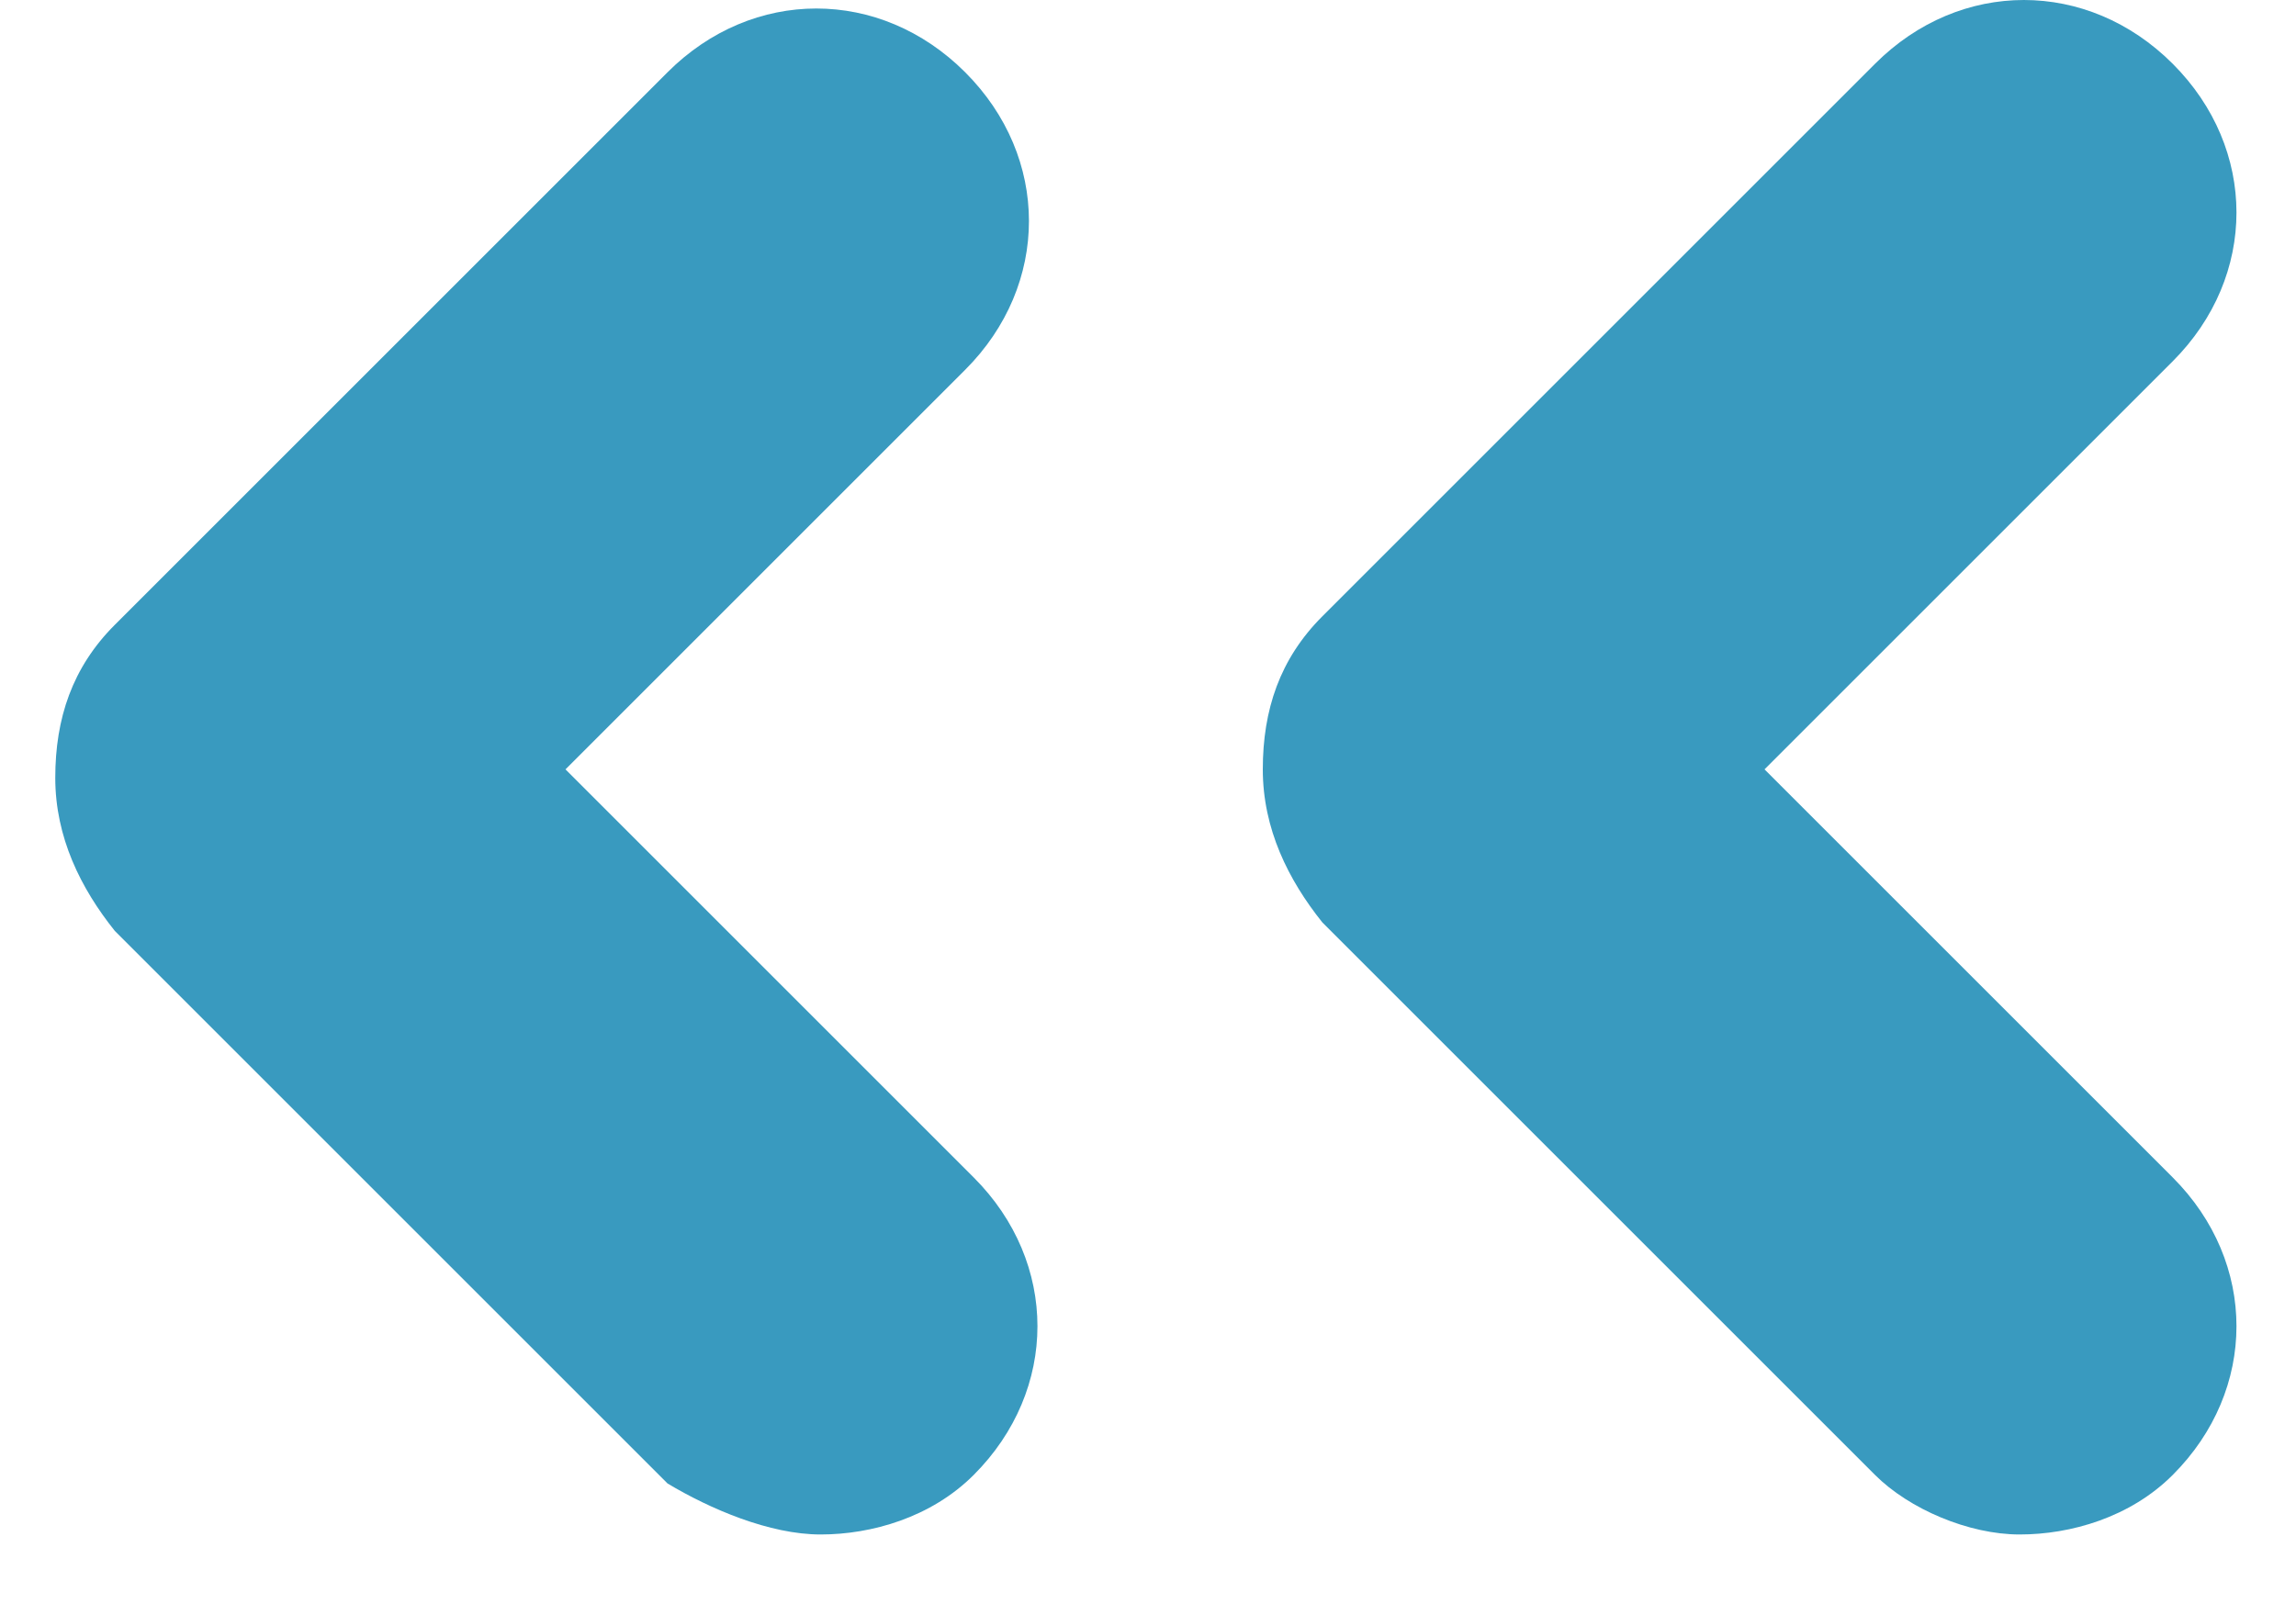
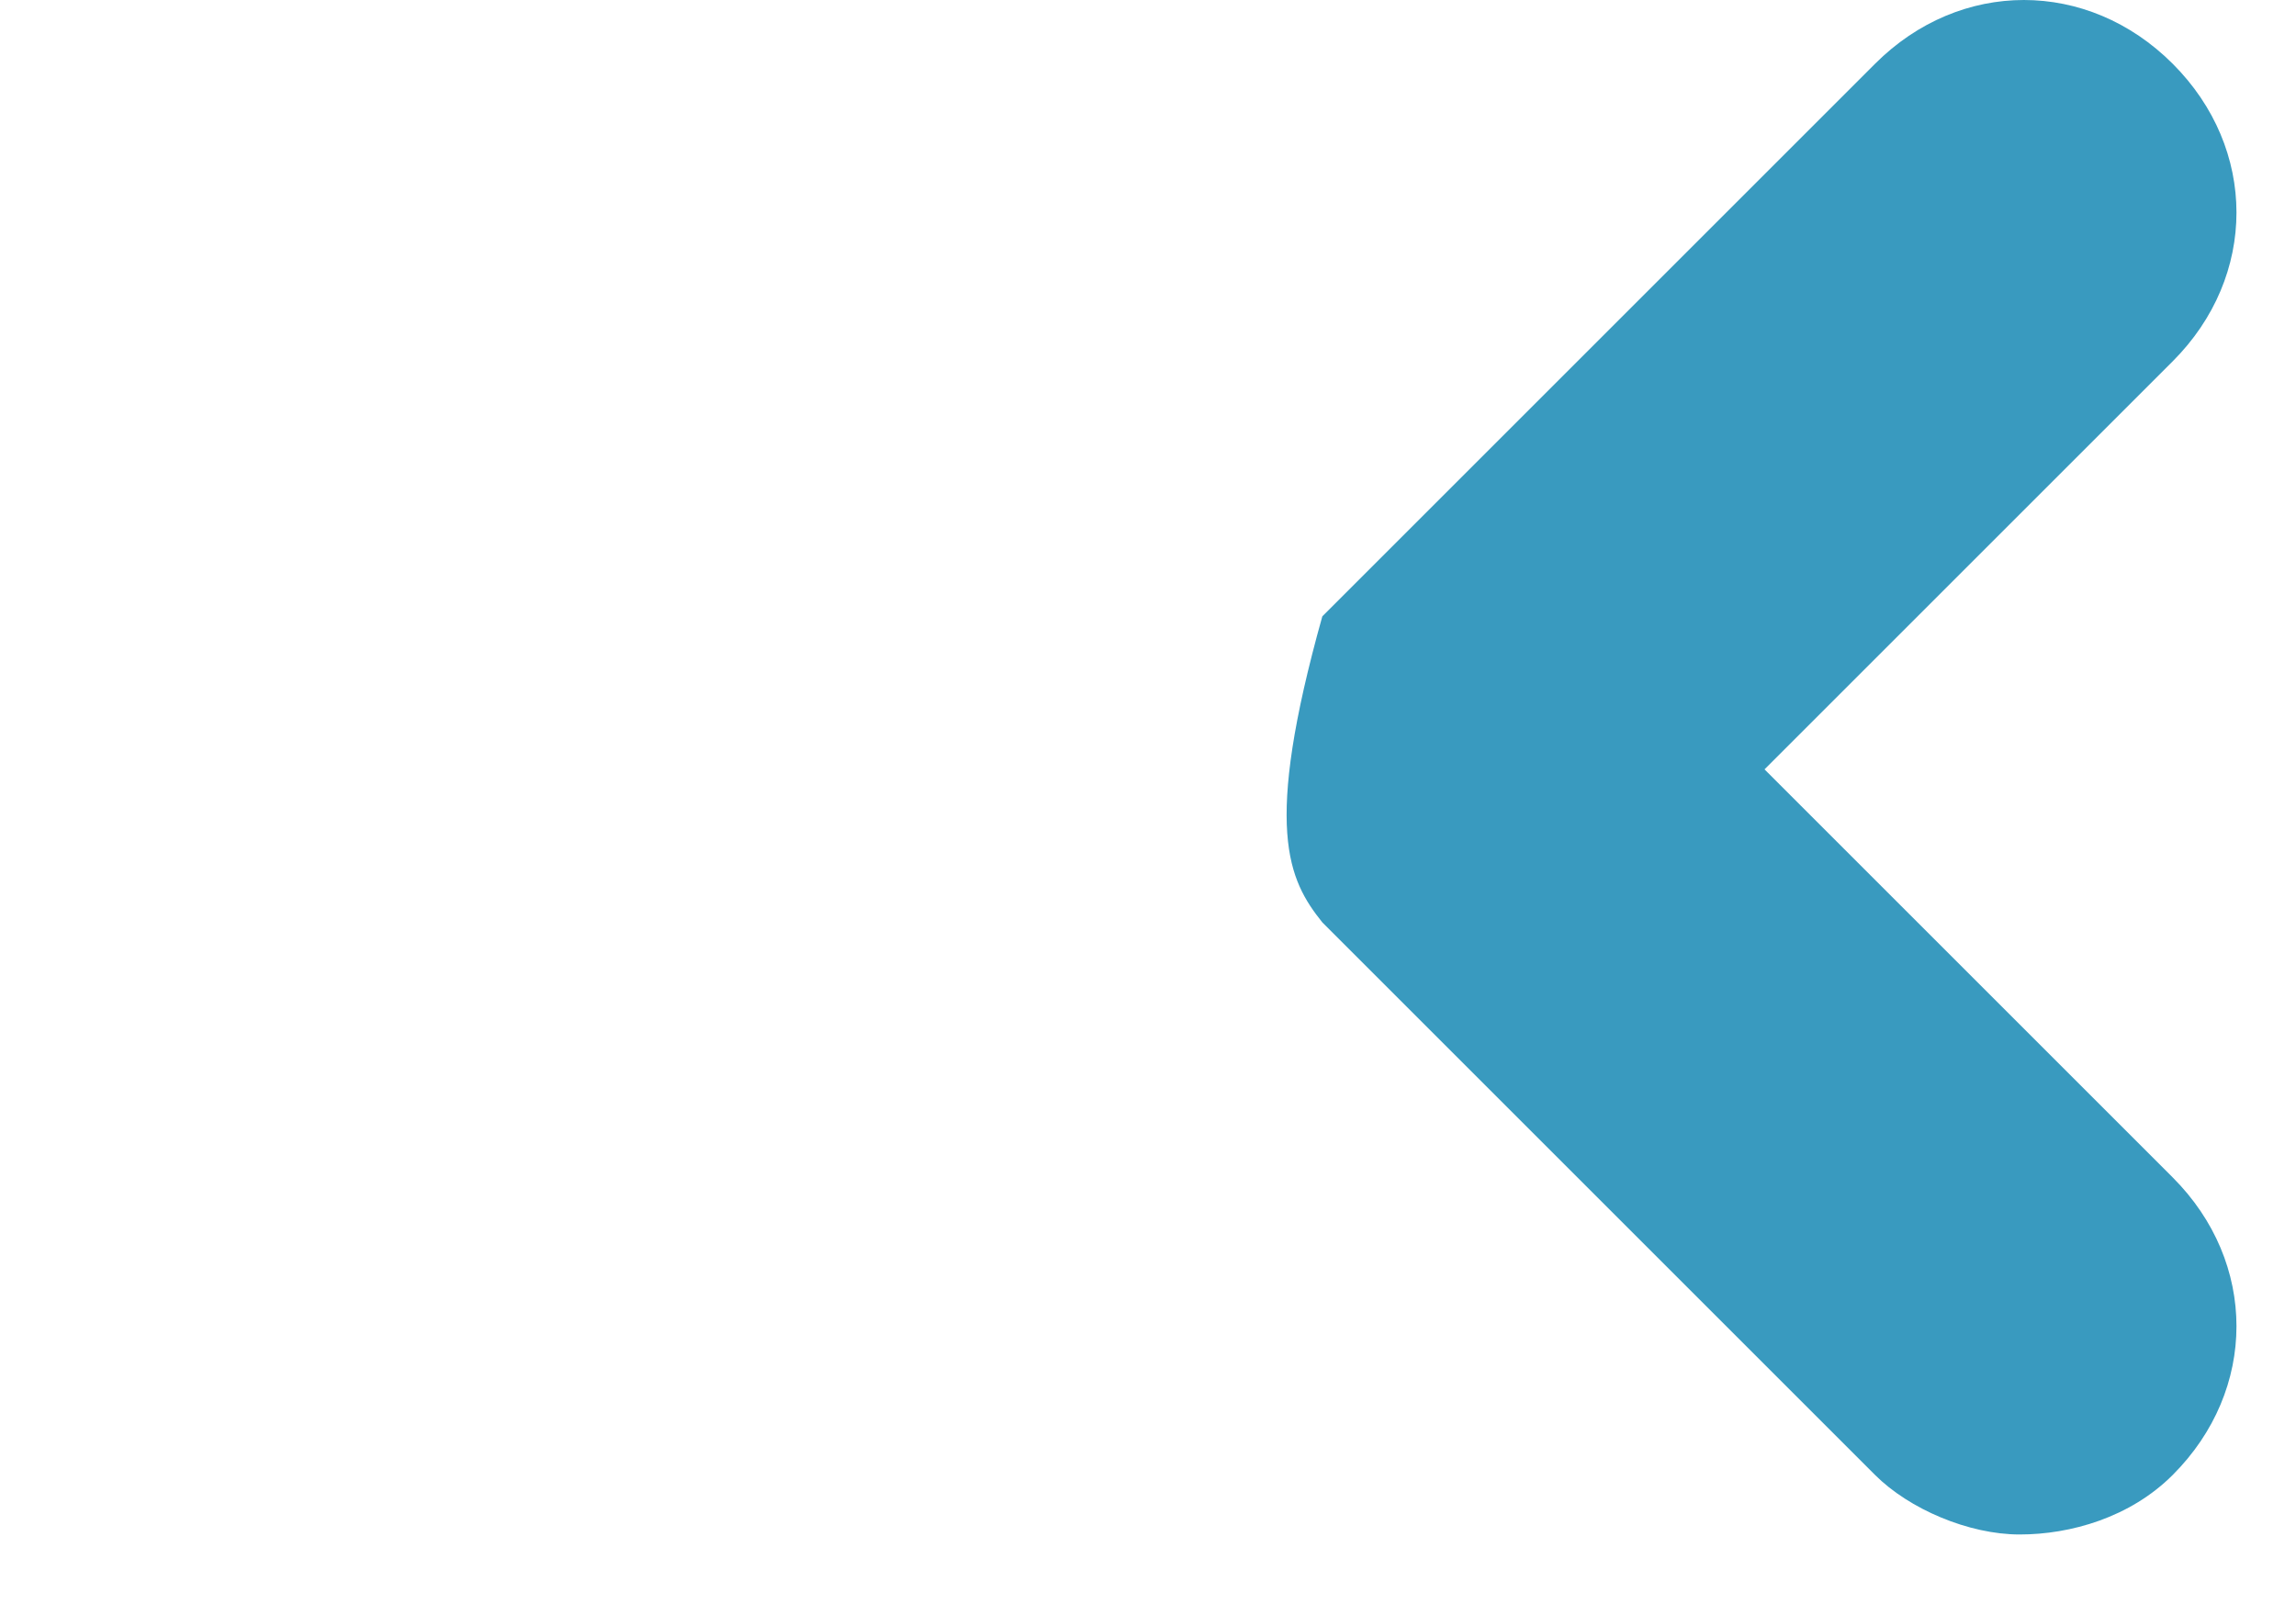
<svg xmlns="http://www.w3.org/2000/svg" width="27" height="19" viewBox="0 0 27 19" fill="none">
-   <path d="M9.65 18.05C10.25 18.05 10.95 17.85 11.45 17.35C12.45 16.35 12.45 14.85 11.45 13.85L6.65 9.05L11.35 4.35C12.35 3.35 12.35 1.85 11.35 0.85C10.35 -0.15 8.85 -0.15 7.85 0.85L1.35 7.35C0.85 7.85 0.65 8.45 0.65 9.15C0.65 9.85 0.95 10.45 1.35 10.95L7.85 17.45C8.35 17.75 9.05 18.05 9.65 18.05Z" fill="#399ABF" />
-   <path d="M23.75 18.05C24.35 18.05 25.05 17.85 25.55 17.35C26.55 16.35 26.55 14.85 25.55 13.85L20.75 9.05L25.55 4.25C26.55 3.25 26.55 1.75 25.55 0.75C24.55 -0.25 23.05 -0.25 22.05 0.75L15.55 7.25C15.05 7.75 14.85 8.35 14.85 9.05C14.85 9.75 15.15 10.35 15.55 10.85L22.05 17.35C22.45 17.75 23.15 18.05 23.75 18.05Z" fill="#399ABF" />
+   <path d="M23.75 18.05C24.35 18.05 25.05 17.85 25.55 17.35C26.55 16.35 26.55 14.85 25.55 13.85L20.75 9.05L25.55 4.25C26.55 3.25 26.55 1.75 25.55 0.75C24.55 -0.25 23.05 -0.25 22.05 0.75L15.55 7.25C14.85 9.75 15.15 10.35 15.55 10.85L22.05 17.35C22.45 17.75 23.15 18.05 23.75 18.05Z" fill="#399ABF" />
</svg>